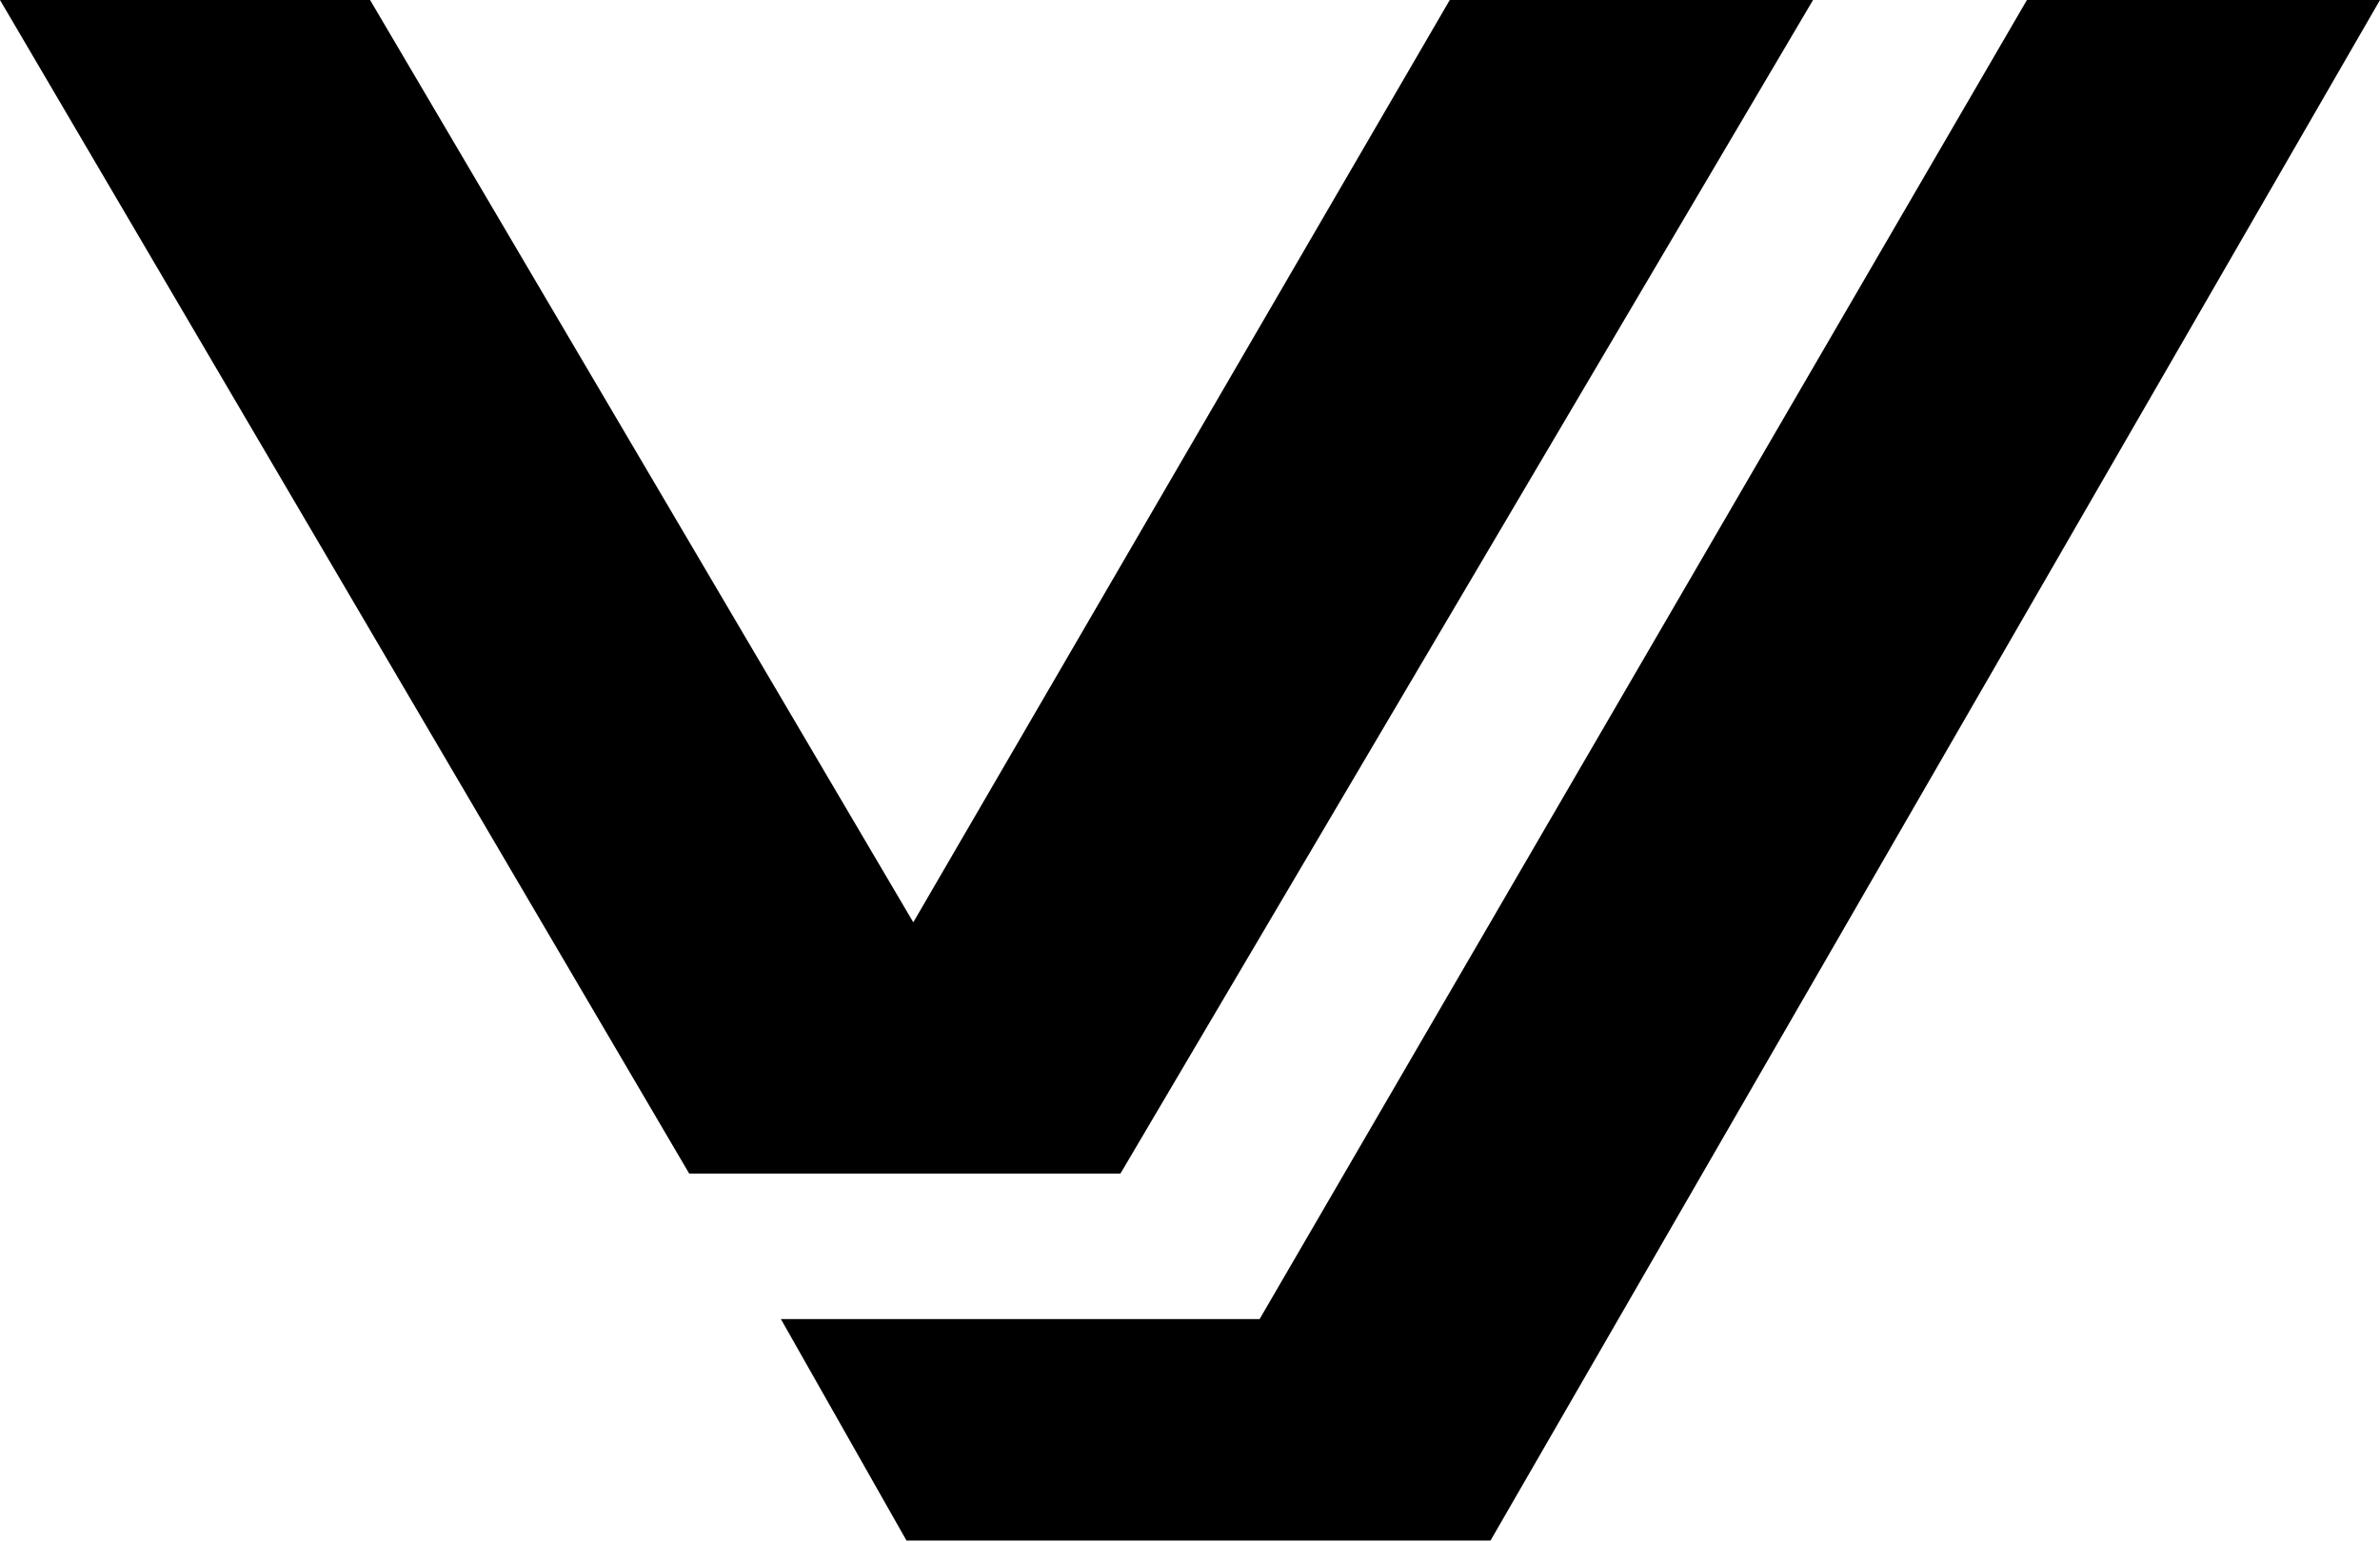
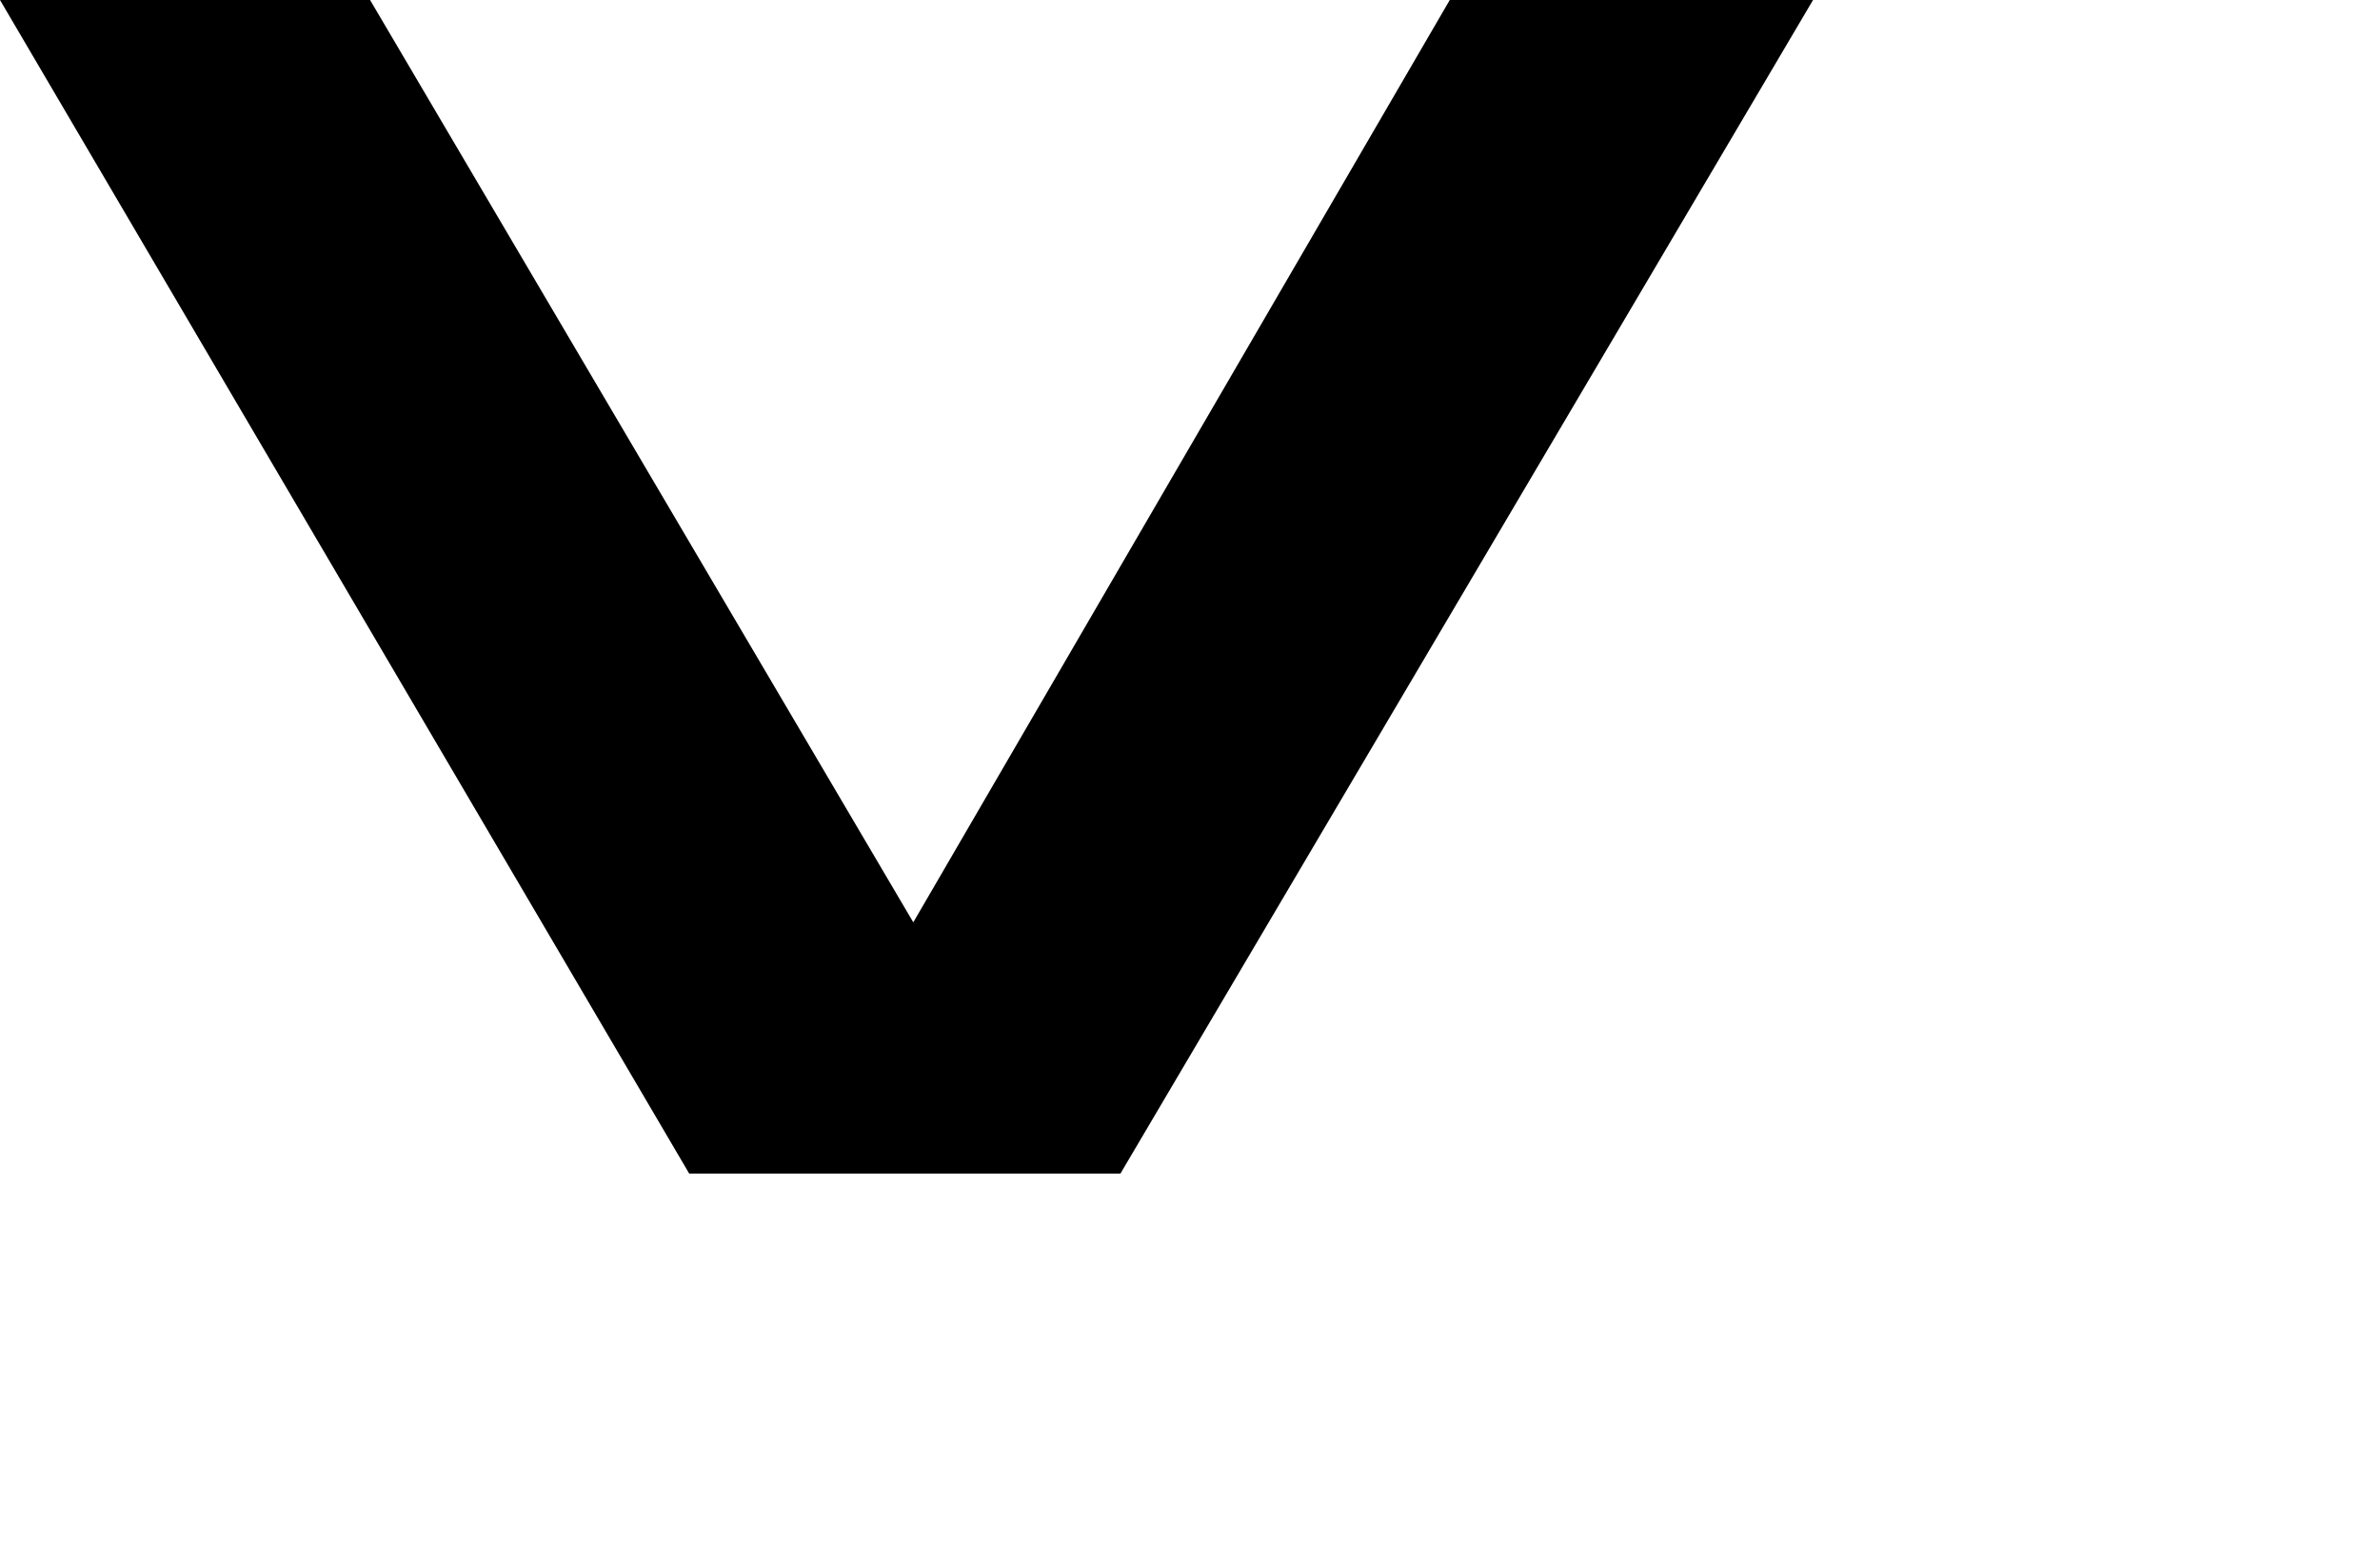
<svg xmlns="http://www.w3.org/2000/svg" width="920" height="596" fill="none">
-   <path fill="#000" d="M0 0h143.055l209.982 356.579L560.414 0h140.427L433.106 453.727H266.421L0 0Z" style="mix-blend-mode:soft-light" />
-   <path fill="#000" d="M783.516 0H920L576.161 595.6H350.409l-48.553-85.631h185.06L783.516 0Z" style="mix-blend-mode:soft-light" />
+   <path fill="#000" d="M0 0h143.055l209.982 356.579L560.414 0h140.427L433.106 453.727H266.421Z" style="mix-blend-mode:soft-light" />
</svg>